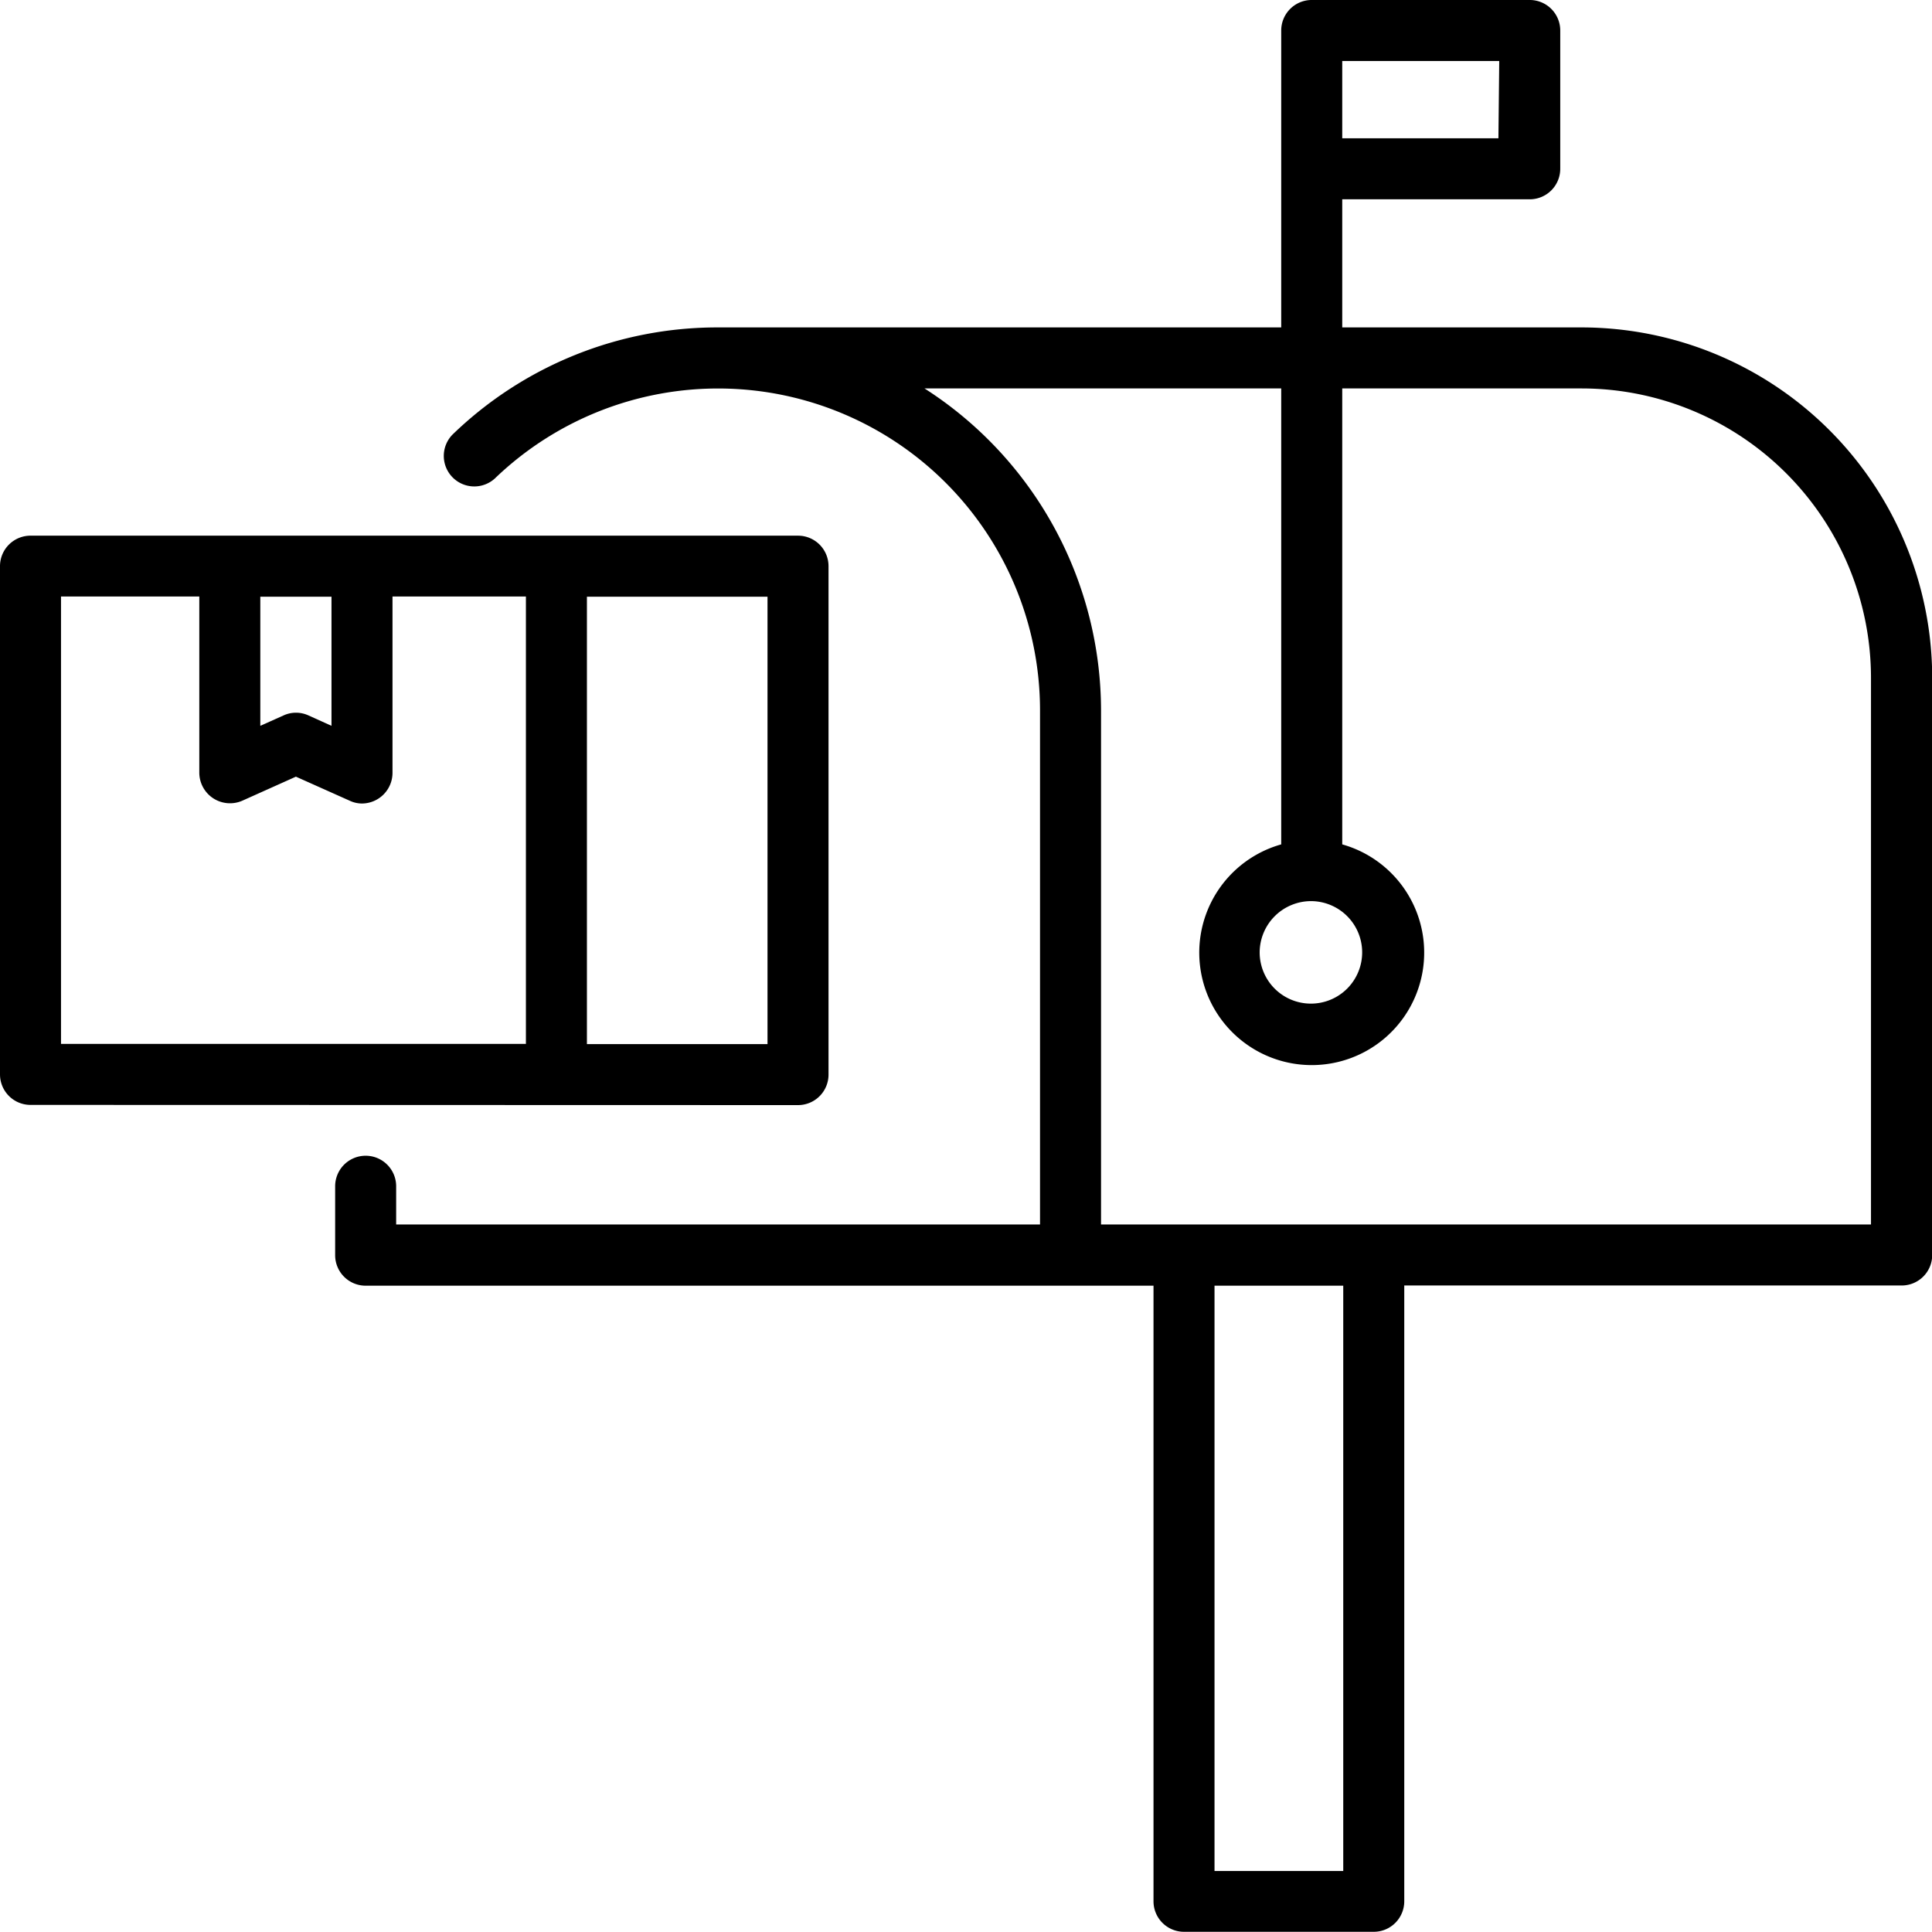
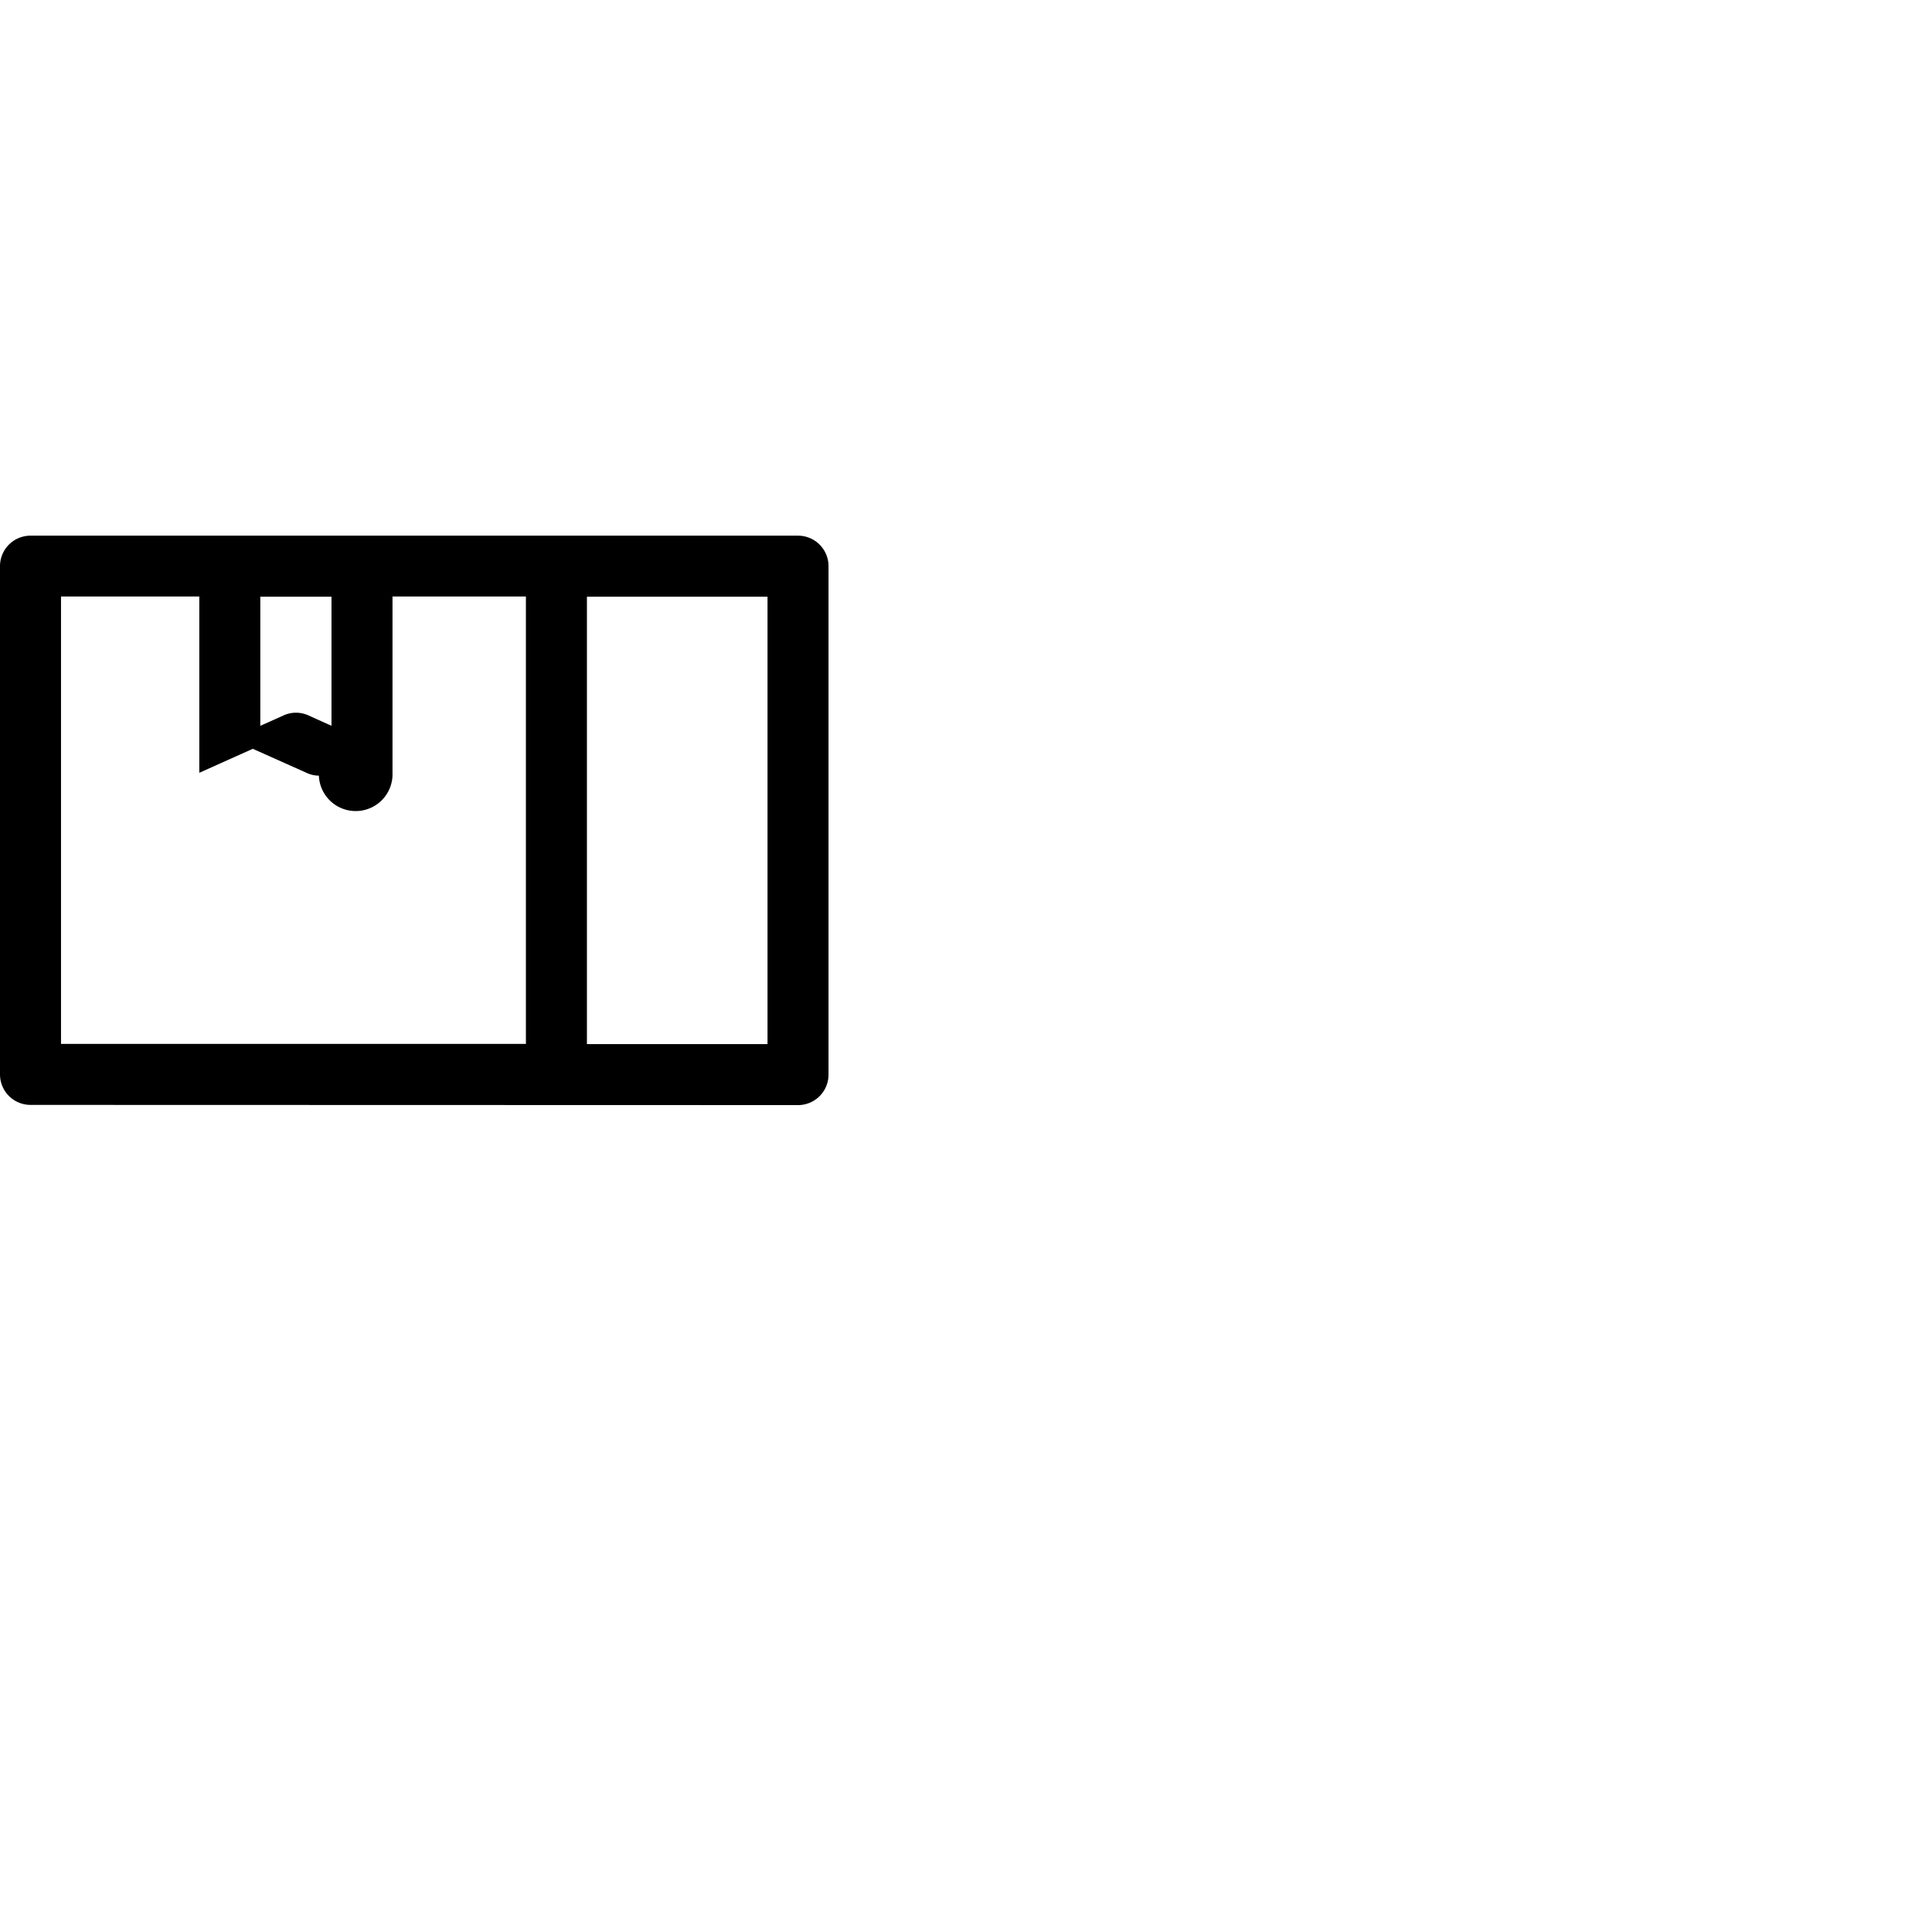
<svg xmlns="http://www.w3.org/2000/svg" id="Layer_1" data-name="Layer 1" preserveAspectRatio="xMidYMid meet" width="95" height="95" viewBox="0 0 95 95">
  <defs>
    <style>.cls-1{fill:#000000;}</style>
  </defs>
  <title>Postbox_V3</title>
-   <path class="cls-1" d="M39.24,54.34a1.5,1.5,0,0,0,1.5-1.5v-25a1.5,1.5,0,0,0-1.5-1.5H1.51A1.5,1.5,0,0,0,0,27.83v25a1.5,1.5,0,0,0,1.5,1.5Zm-1.5-3H28.86v-22h8.88Zm-24.94-22h3.5v6.35l-1.13-.51a1.47,1.47,0,0,0-1.23,0l-1.14.51ZM3,29.33H9.8V38a1.51,1.51,0,0,0,2.12,1.37l2.63-1.18,2.64,1.18a1.43,1.43,0,0,0,.61.14A1.51,1.51,0,0,0,19.3,38V29.33h6.56v22H3Z" />
-   <path class="cls-1" d="M77.78,16.1H66V9.8h9.22a1.5,1.5,0,0,0,1.5-1.5V1.49A1.5,1.5,0,0,0,75.18,0H64.46A1.5,1.5,0,0,0,63,1.49V16.1H35.31a18.72,18.72,0,0,0-13.06,5.27,1.5,1.5,0,0,0,2.08,2.16,15.83,15.83,0,0,1,26.81,11.4V60.21H19.48V58.33a1.5,1.5,0,0,0-3,0v3.39a1.5,1.5,0,0,0,1.5,1.5H56.72V93.49a1.5,1.5,0,0,0,1.5,1.5h9.33a1.5,1.5,0,0,0,1.5-1.5V63.21H93.51a1.5,1.5,0,0,0,1.5-1.5V33.32A17.25,17.25,0,0,0,77.78,16.1Zm-4.1-9.3H66V3h7.72ZM66.05,92H59.72V63.22h6.33ZM92,60.21H54.14V34.93A18.83,18.83,0,0,0,45.46,19.1H63V41.52a5.53,5.53,0,1,0,3,0V19.1H77.78A14.24,14.24,0,0,1,92,33.32ZM64.46,44.31a2.52,2.52,0,1,1-2.52,2.52A2.53,2.53,0,0,1,64.46,44.31Z" />
+   <path class="cls-1" d="M39.24,54.34a1.5,1.5,0,0,0,1.5-1.5v-25a1.5,1.5,0,0,0-1.5-1.5H1.51A1.5,1.5,0,0,0,0,27.83v25a1.5,1.5,0,0,0,1.5,1.5Zm-1.5-3H28.86v-22h8.88Zm-24.94-22h3.5v6.35l-1.13-.51a1.47,1.47,0,0,0-1.23,0l-1.14.51ZM3,29.33H9.8V38l2.63-1.18,2.64,1.18a1.43,1.43,0,0,0,.61.14A1.51,1.51,0,0,0,19.3,38V29.33h6.56v22H3Z" />
</svg>